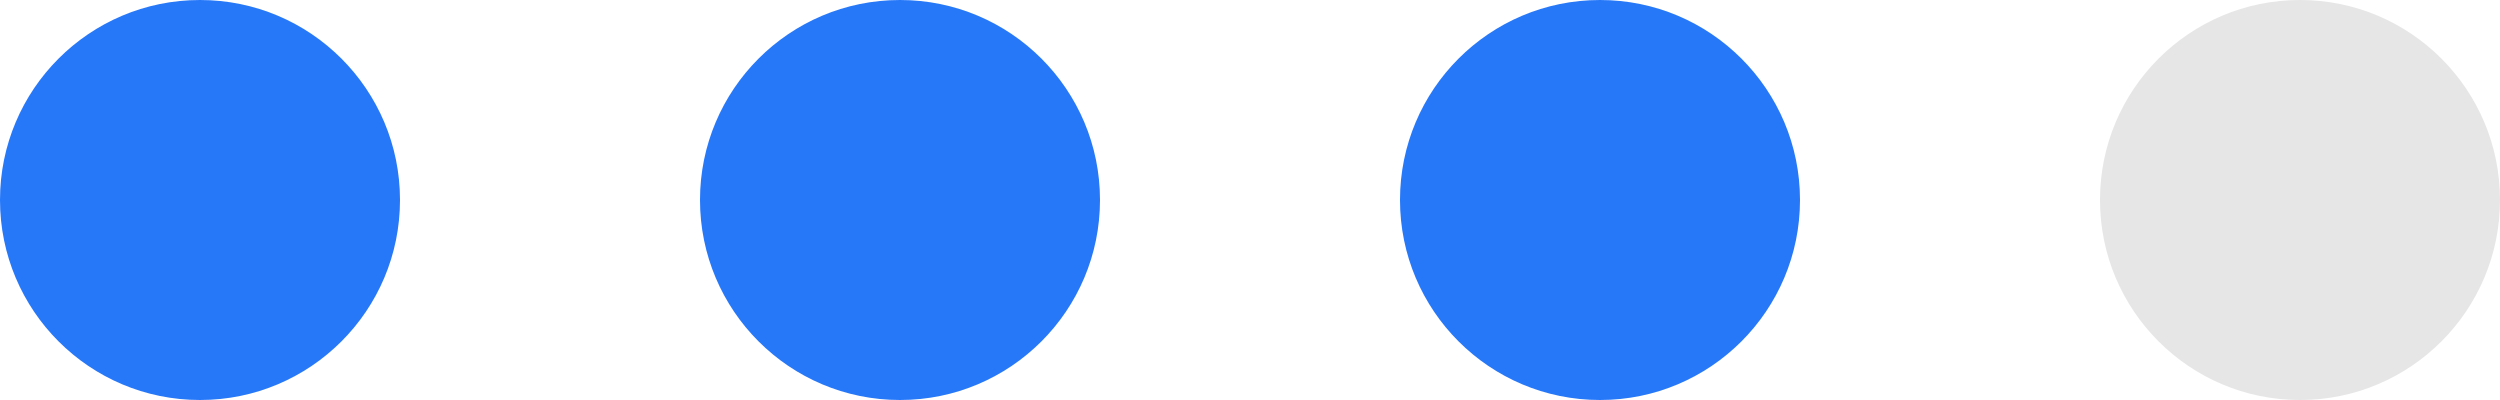
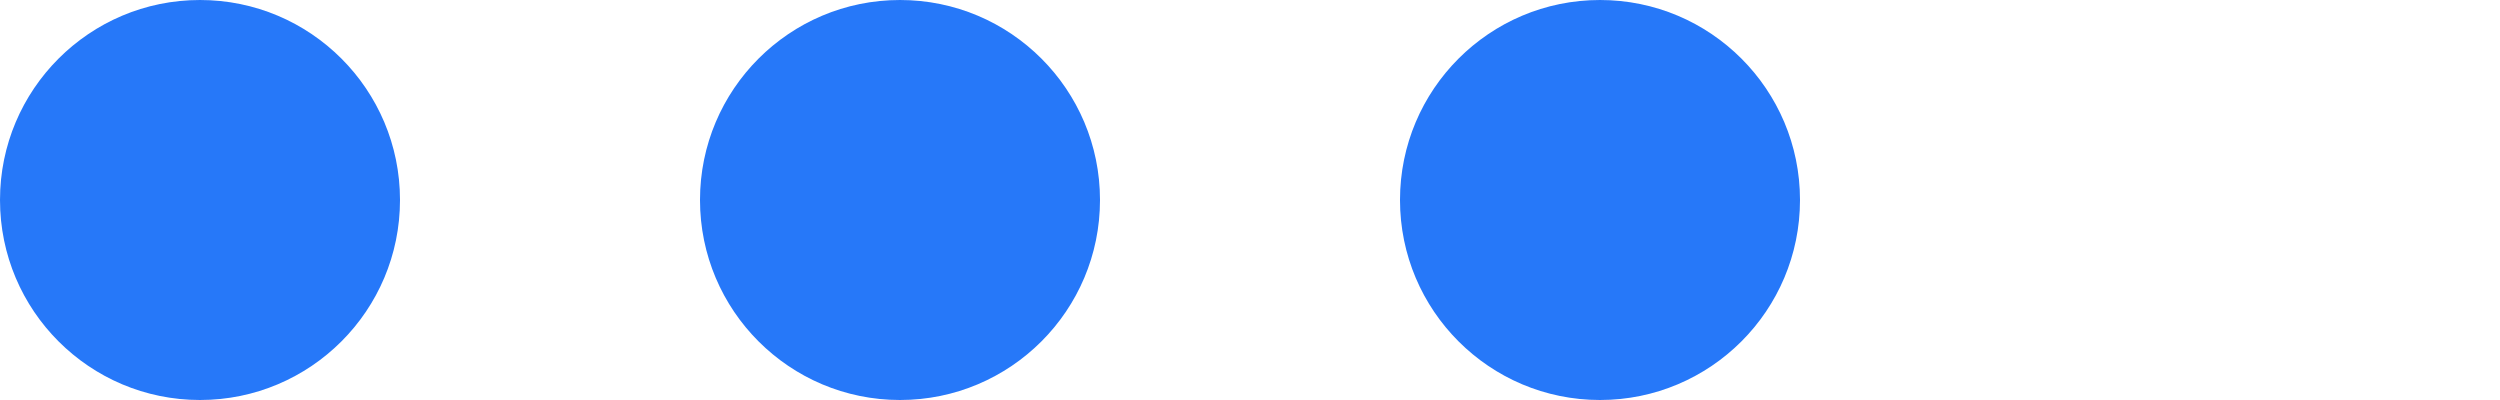
<svg xmlns="http://www.w3.org/2000/svg" width="50" height="8" viewBox="0 0 50 8" fill="none">
  <circle cx="4" cy="4" r="4" fill="#2678F9" />
  <circle cx="18" cy="4" r="4" fill="#2678F9" />
  <circle cx="32" cy="4" r="4" fill="#2678F9" />
-   <circle cx="46" cy="4" r="4" fill="#E6E6E6" />
</svg>